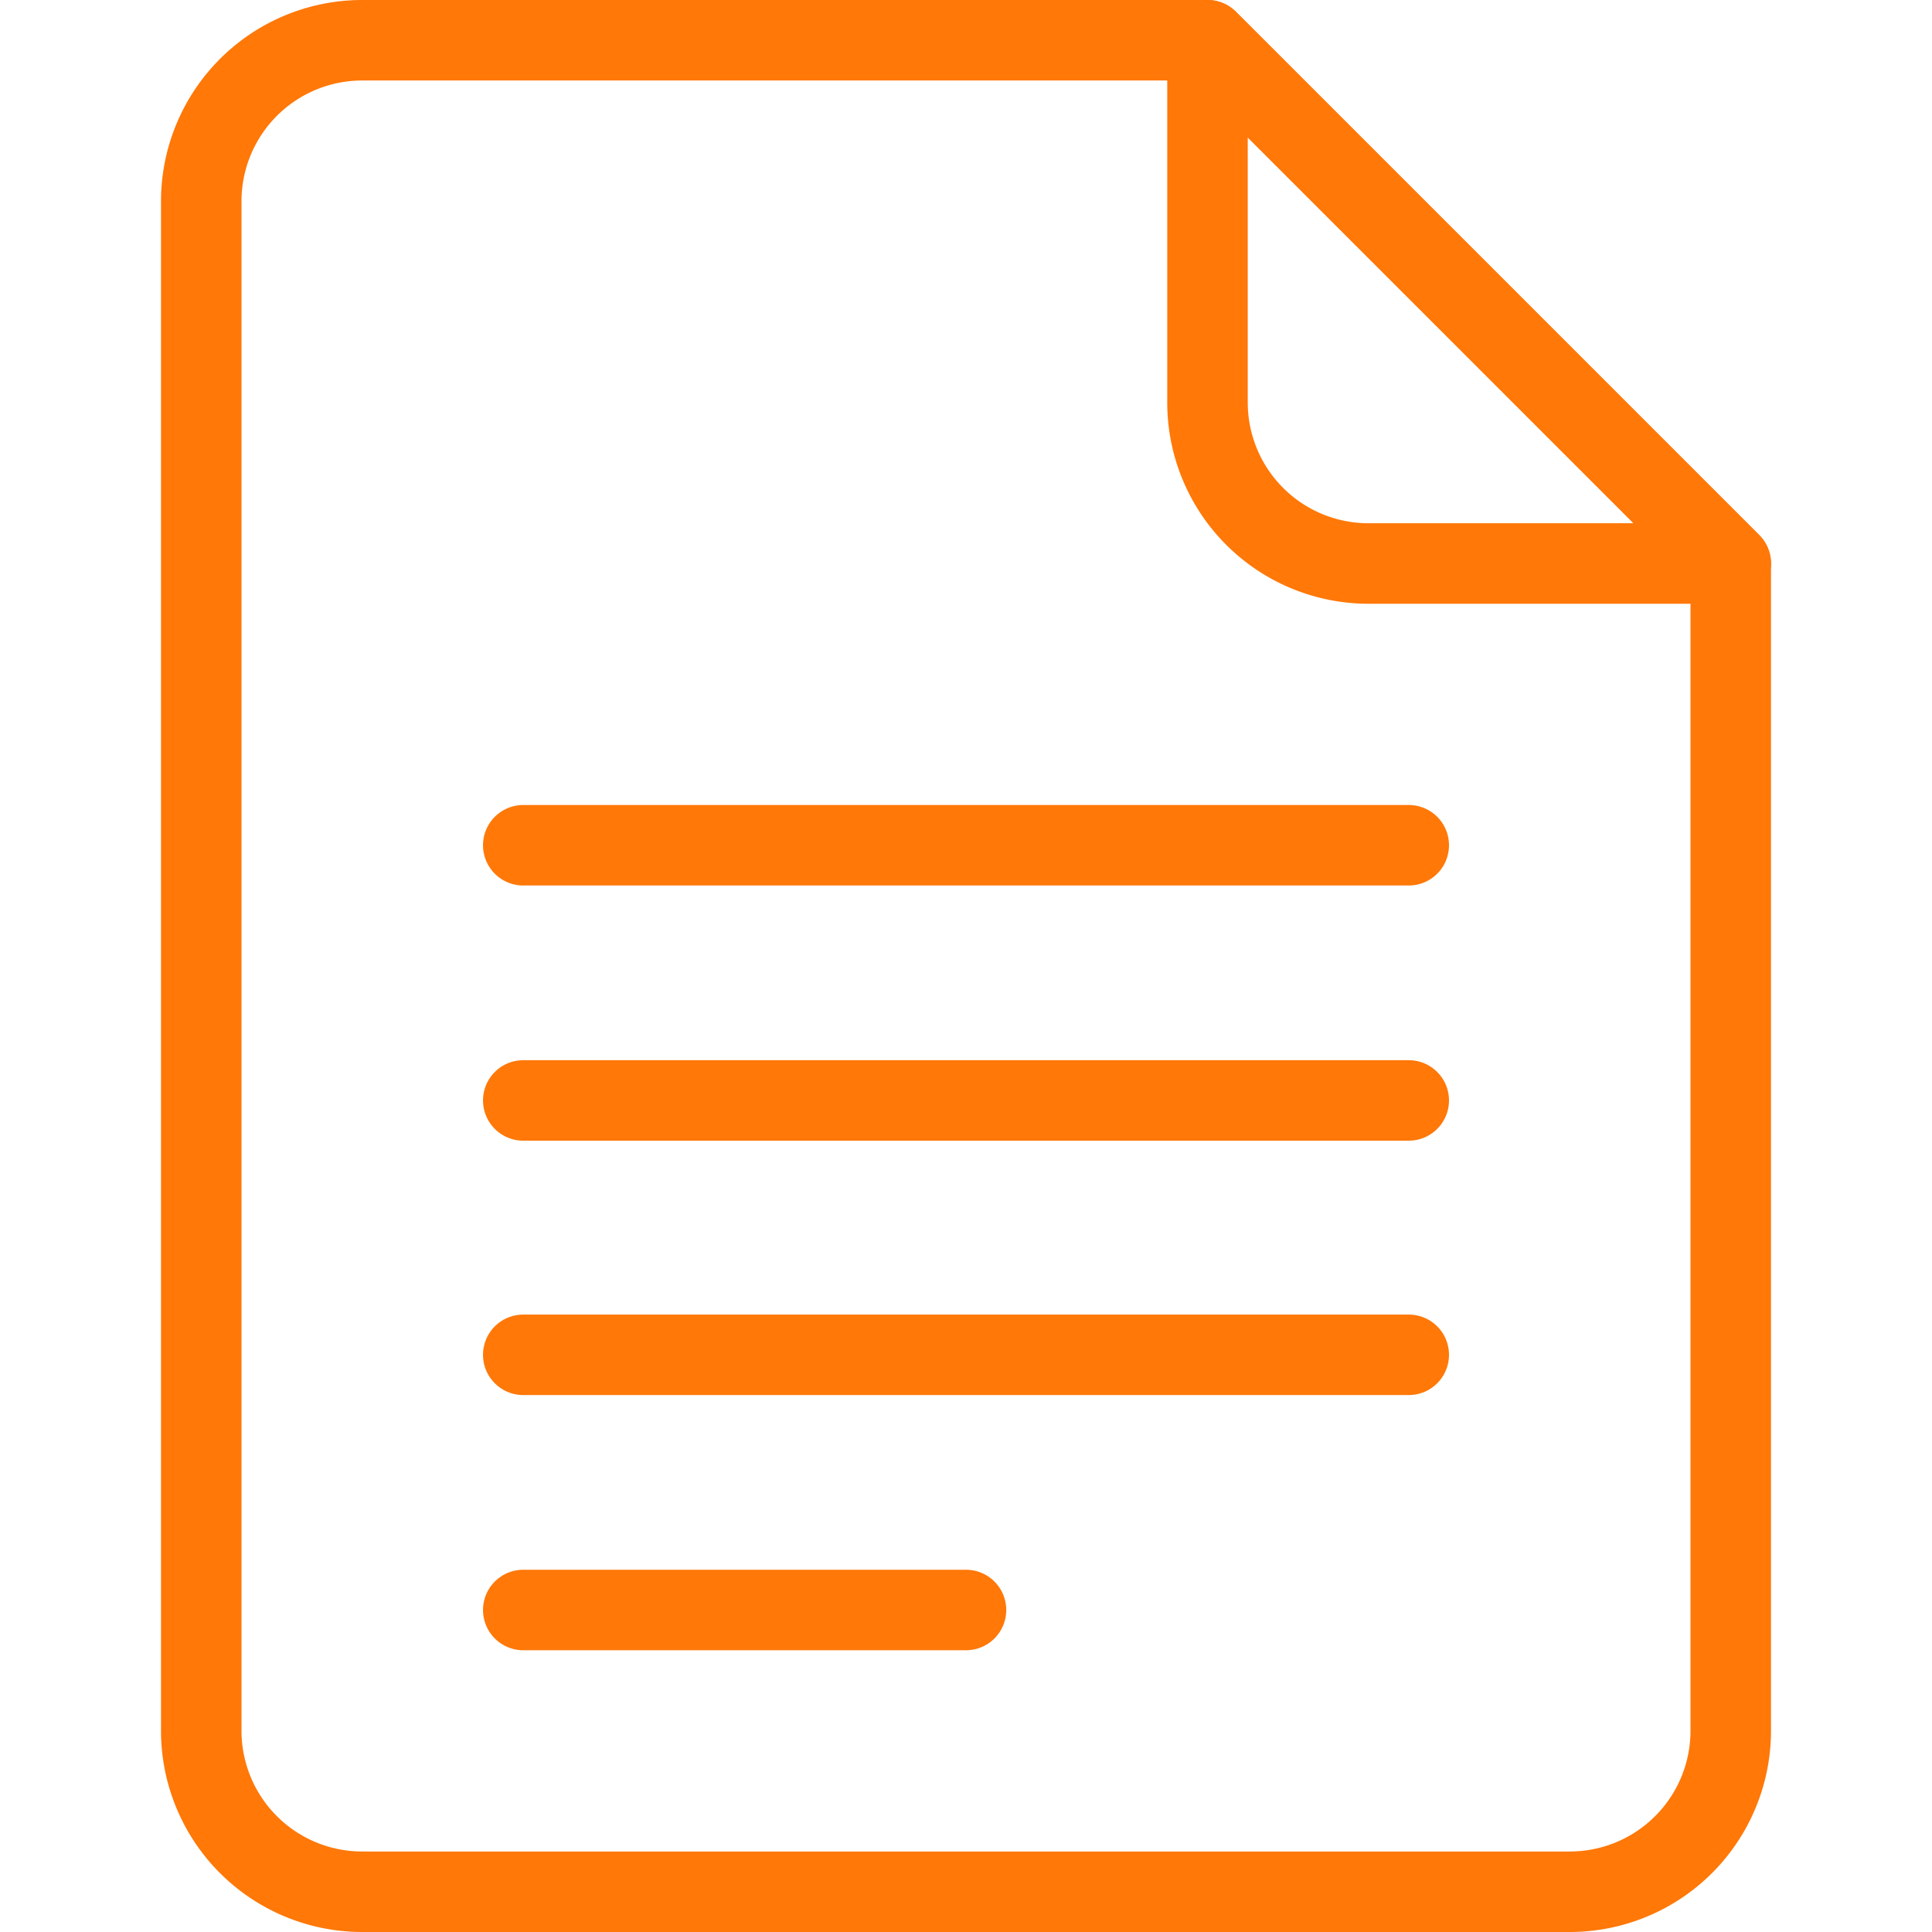
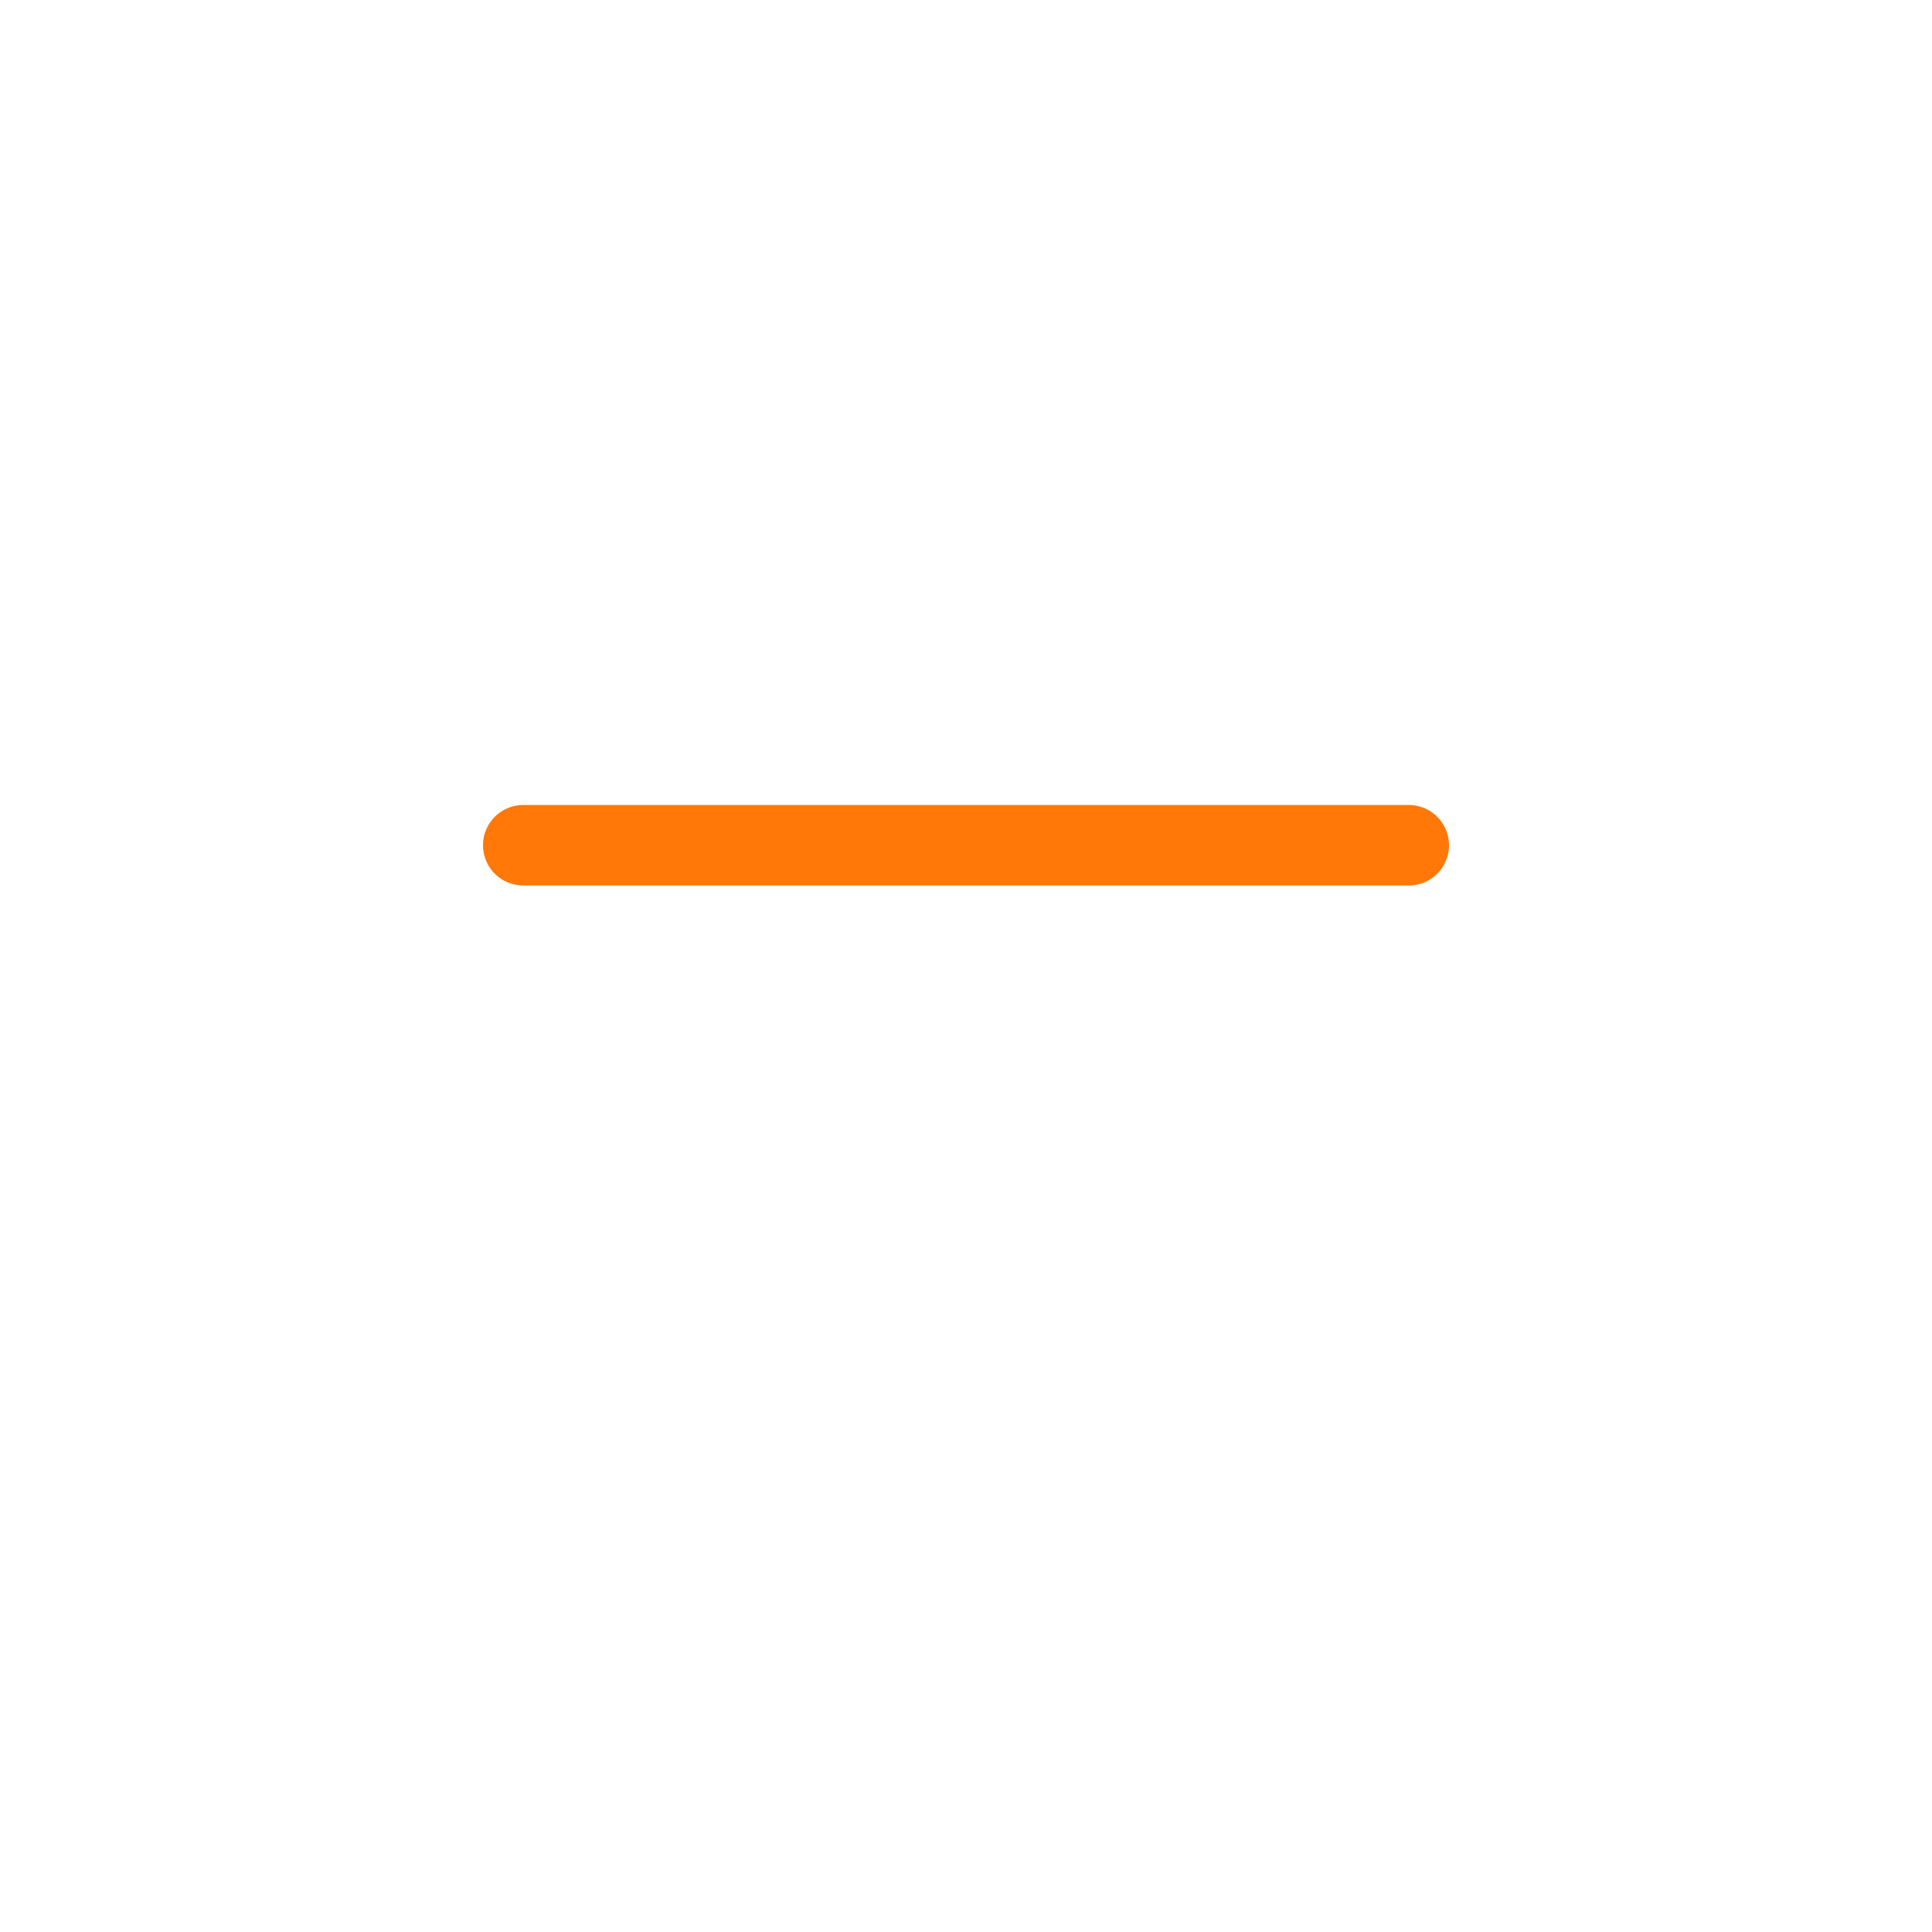
<svg xmlns="http://www.w3.org/2000/svg" viewBox="0 0 24 24" id="Google-Docs-Logo--Streamline-Ultimate" height="24" width="24">
  <desc>
    Google Docs Logo Streamline Icon: https://streamlinehq.com
  </desc>
  <g>
-     <path d="M21.5 21.5a2 2 0 0 1 -2 2h-15a2 2 0 0 1 -2 -2v-19a2 2 0 0 1 2 -2H15L21.5 7Z" fill="none" stroke="#ff7808" stroke-linecap="round" stroke-linejoin="round" stroke-width="1" />
-     <path d="M21.5 7H17a2 2 0 0 1 -2 -2V0.5Z" fill="none" stroke="#ff7808" stroke-linecap="round" stroke-linejoin="round" stroke-width="1" />
    <path d="m17.5 10.5 -11 0" fill="none" stroke="#ff7808" stroke-linecap="round" stroke-linejoin="round" stroke-width="1" />
-     <path d="m17.5 13.67 -11 0" fill="none" stroke="#ff7808" stroke-linecap="round" stroke-linejoin="round" stroke-width="1" />
-     <path d="m17.5 16.83 -11 0" fill="none" stroke="#ff7808" stroke-linecap="round" stroke-linejoin="round" stroke-width="1" />
-     <path d="m12 20 -5.5 0" fill="none" stroke="#ff7808" stroke-linecap="round" stroke-linejoin="round" stroke-width="1" />
  </g>
</svg>